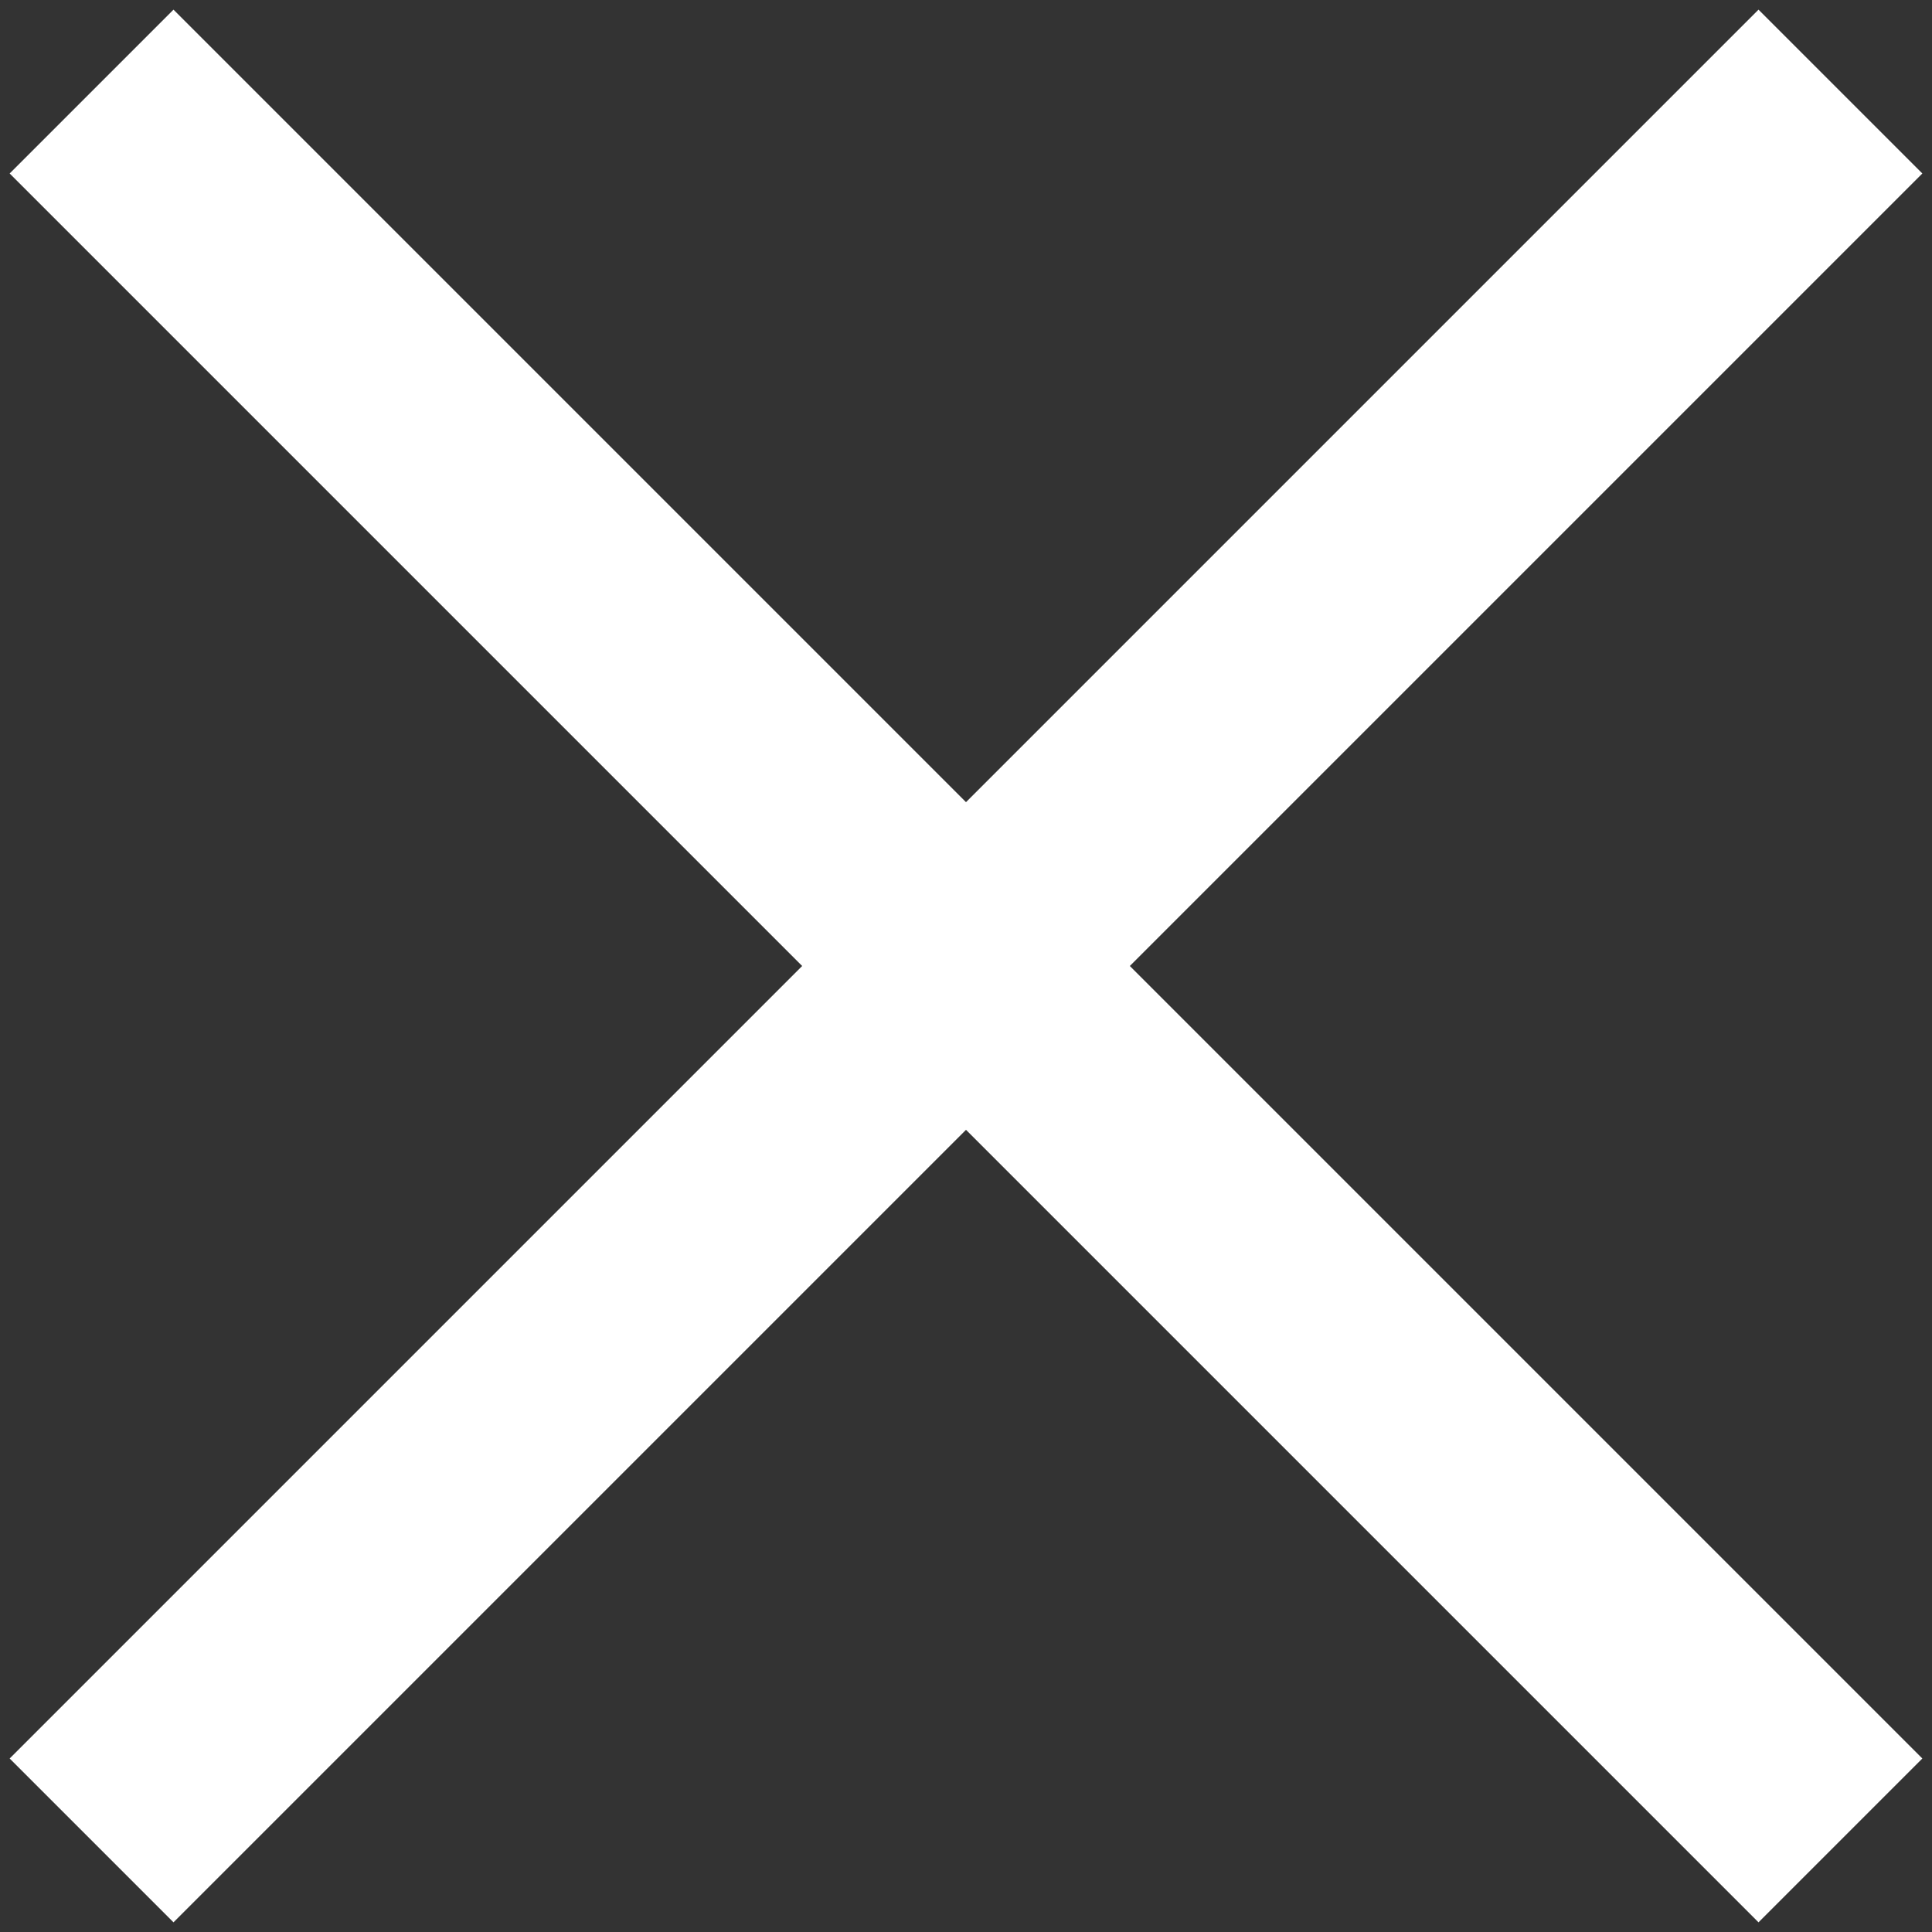
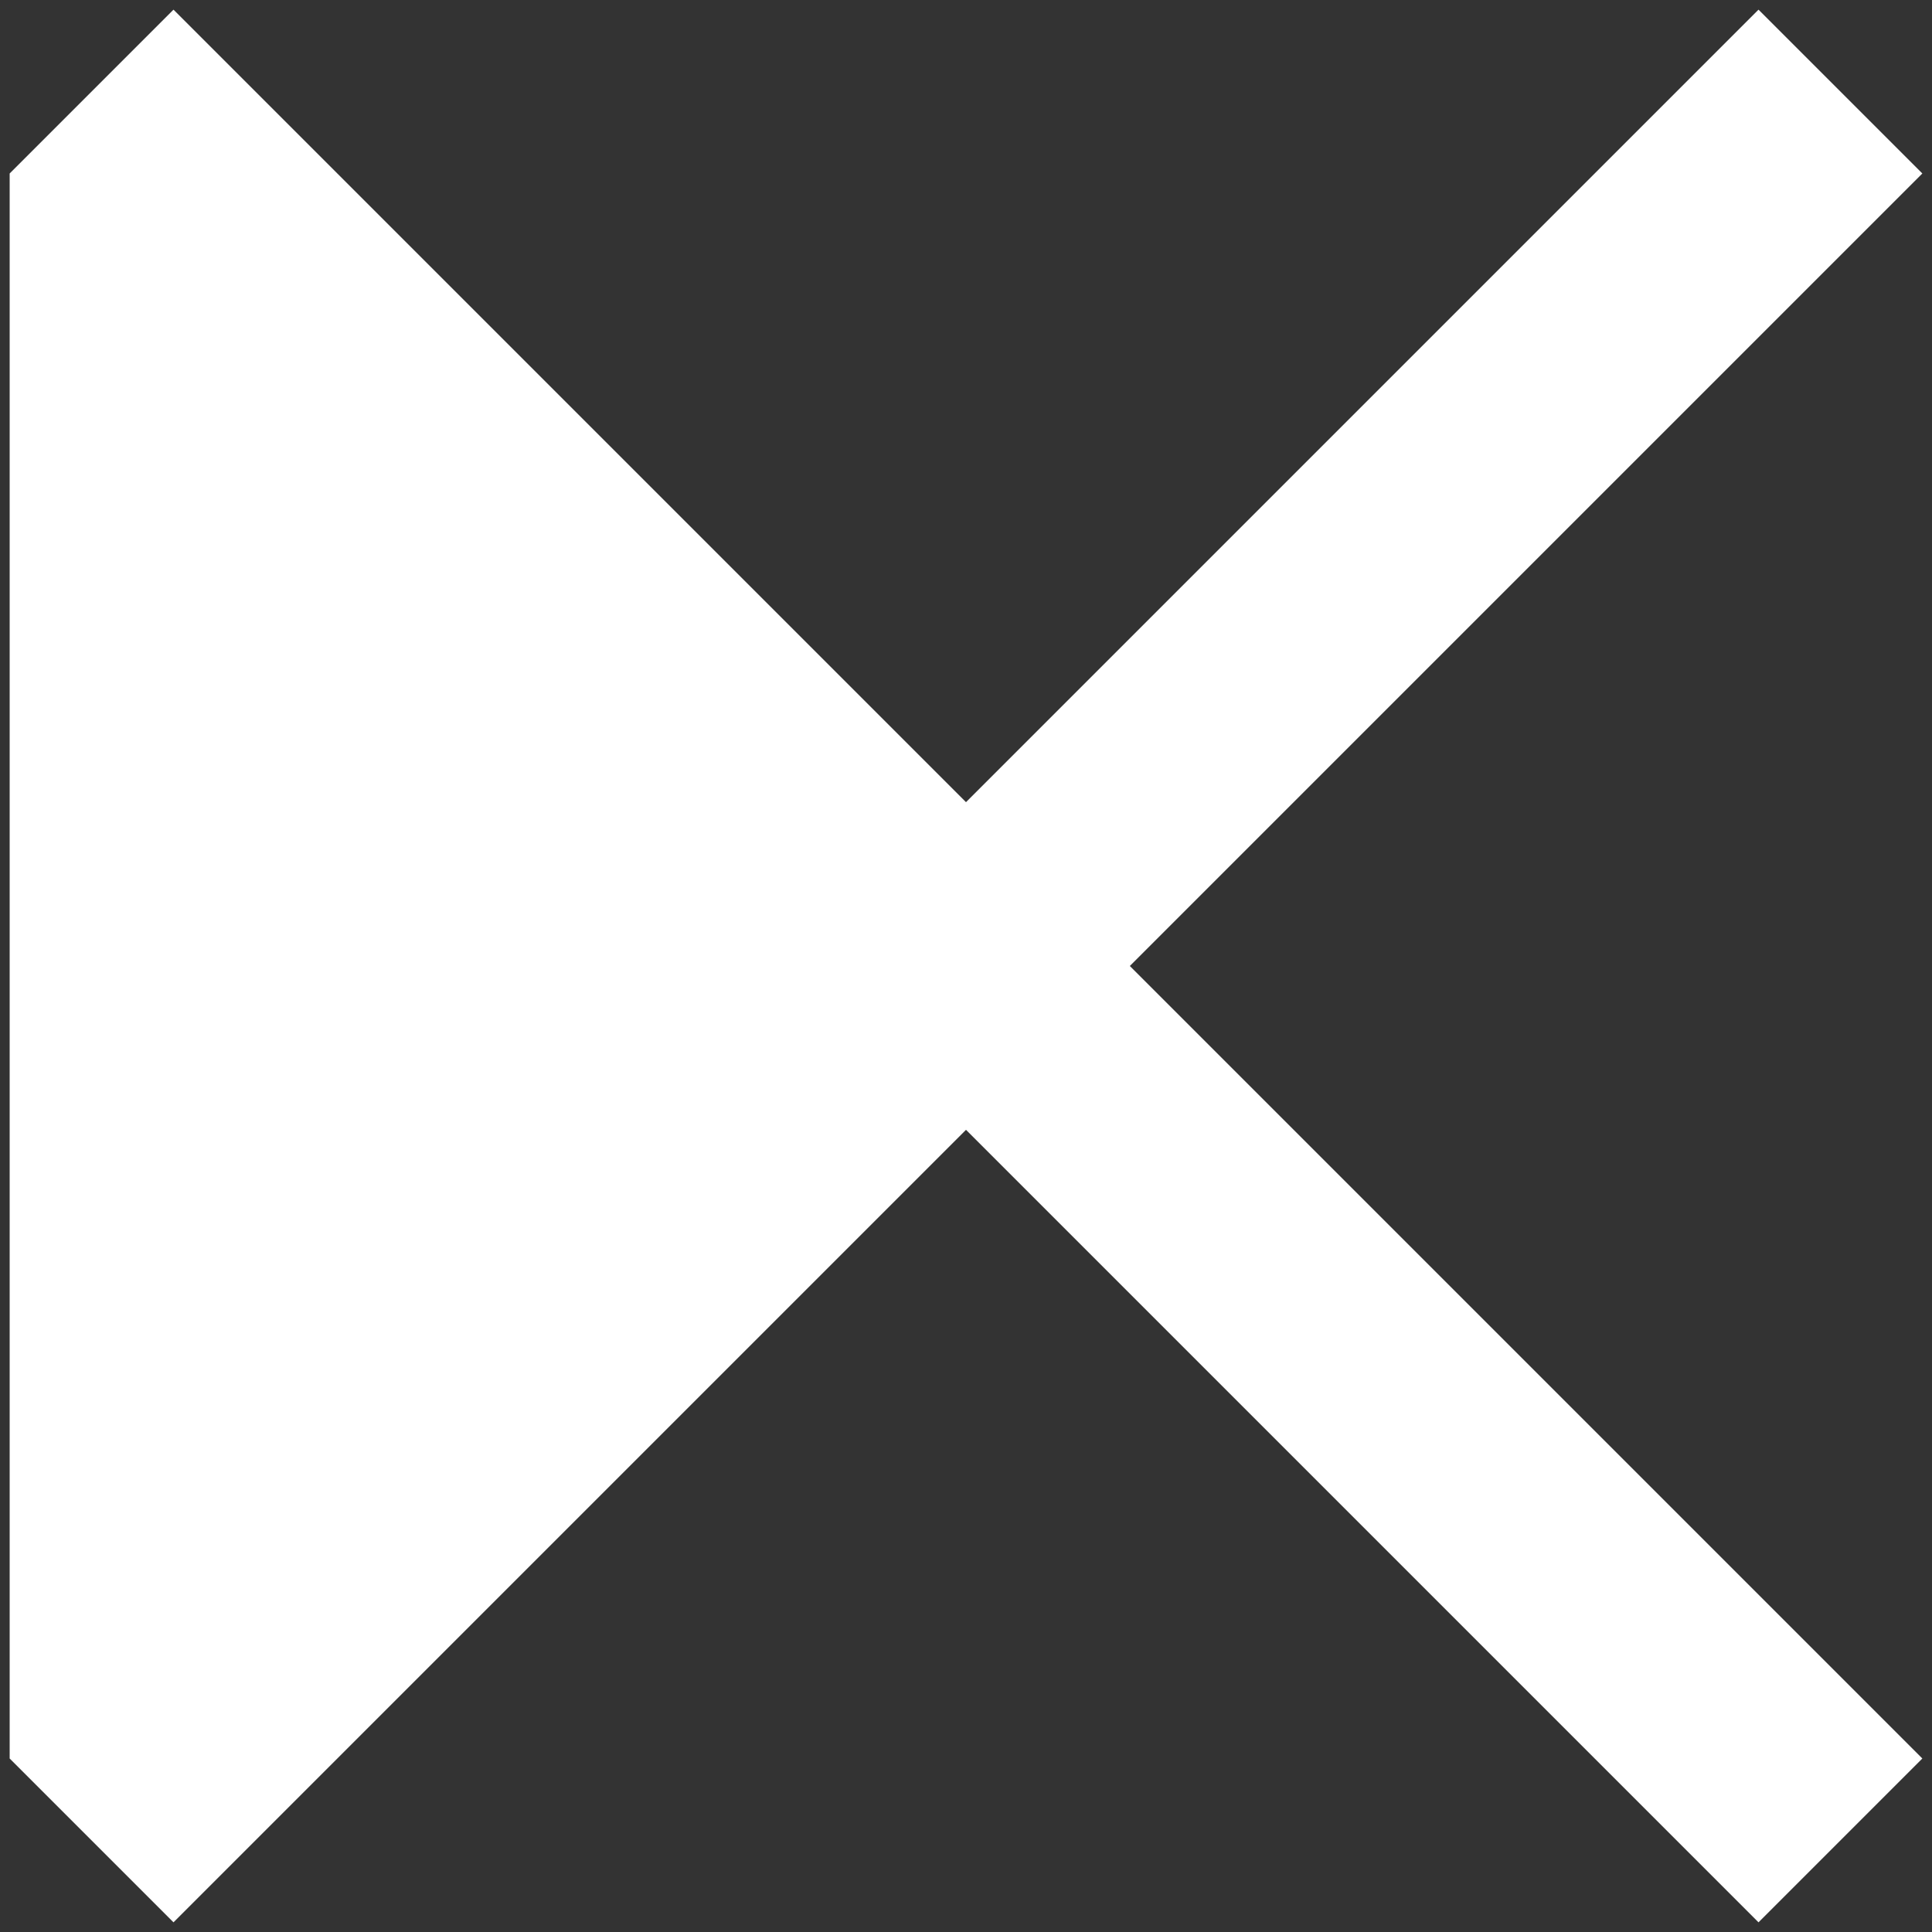
<svg xmlns="http://www.w3.org/2000/svg" id="_07" data-name="07" viewBox="0 0 50 50">
  <rect x="0" y="0" width="50" height="50" fill="#333333" stroke="none" />
  <defs>
    <style>
      .cls-1 {
        fill: #fff;
        fill-rule: evenodd;
        stroke-width: 0px;
      }
    </style>
  </defs>
-   <path id="icon_close" data-name="icon close" class="cls-1" d="M49.75,45.51l-4.24,4.24-20.51-20.51L4.49,49.75.25,45.51l20.51-20.51L.25,4.49,4.49.25l20.51,20.51L45.51.25l4.24,4.24-20.51,20.51,20.51,20.51Z" />
+   <path id="icon_close" data-name="icon close" class="cls-1" d="M49.75,45.51l-4.24,4.24-20.51-20.51L4.49,49.75.25,45.51L.25,4.49,4.49.25l20.51,20.51L45.51.25l4.24,4.24-20.51,20.51,20.51,20.51Z" />
</svg>